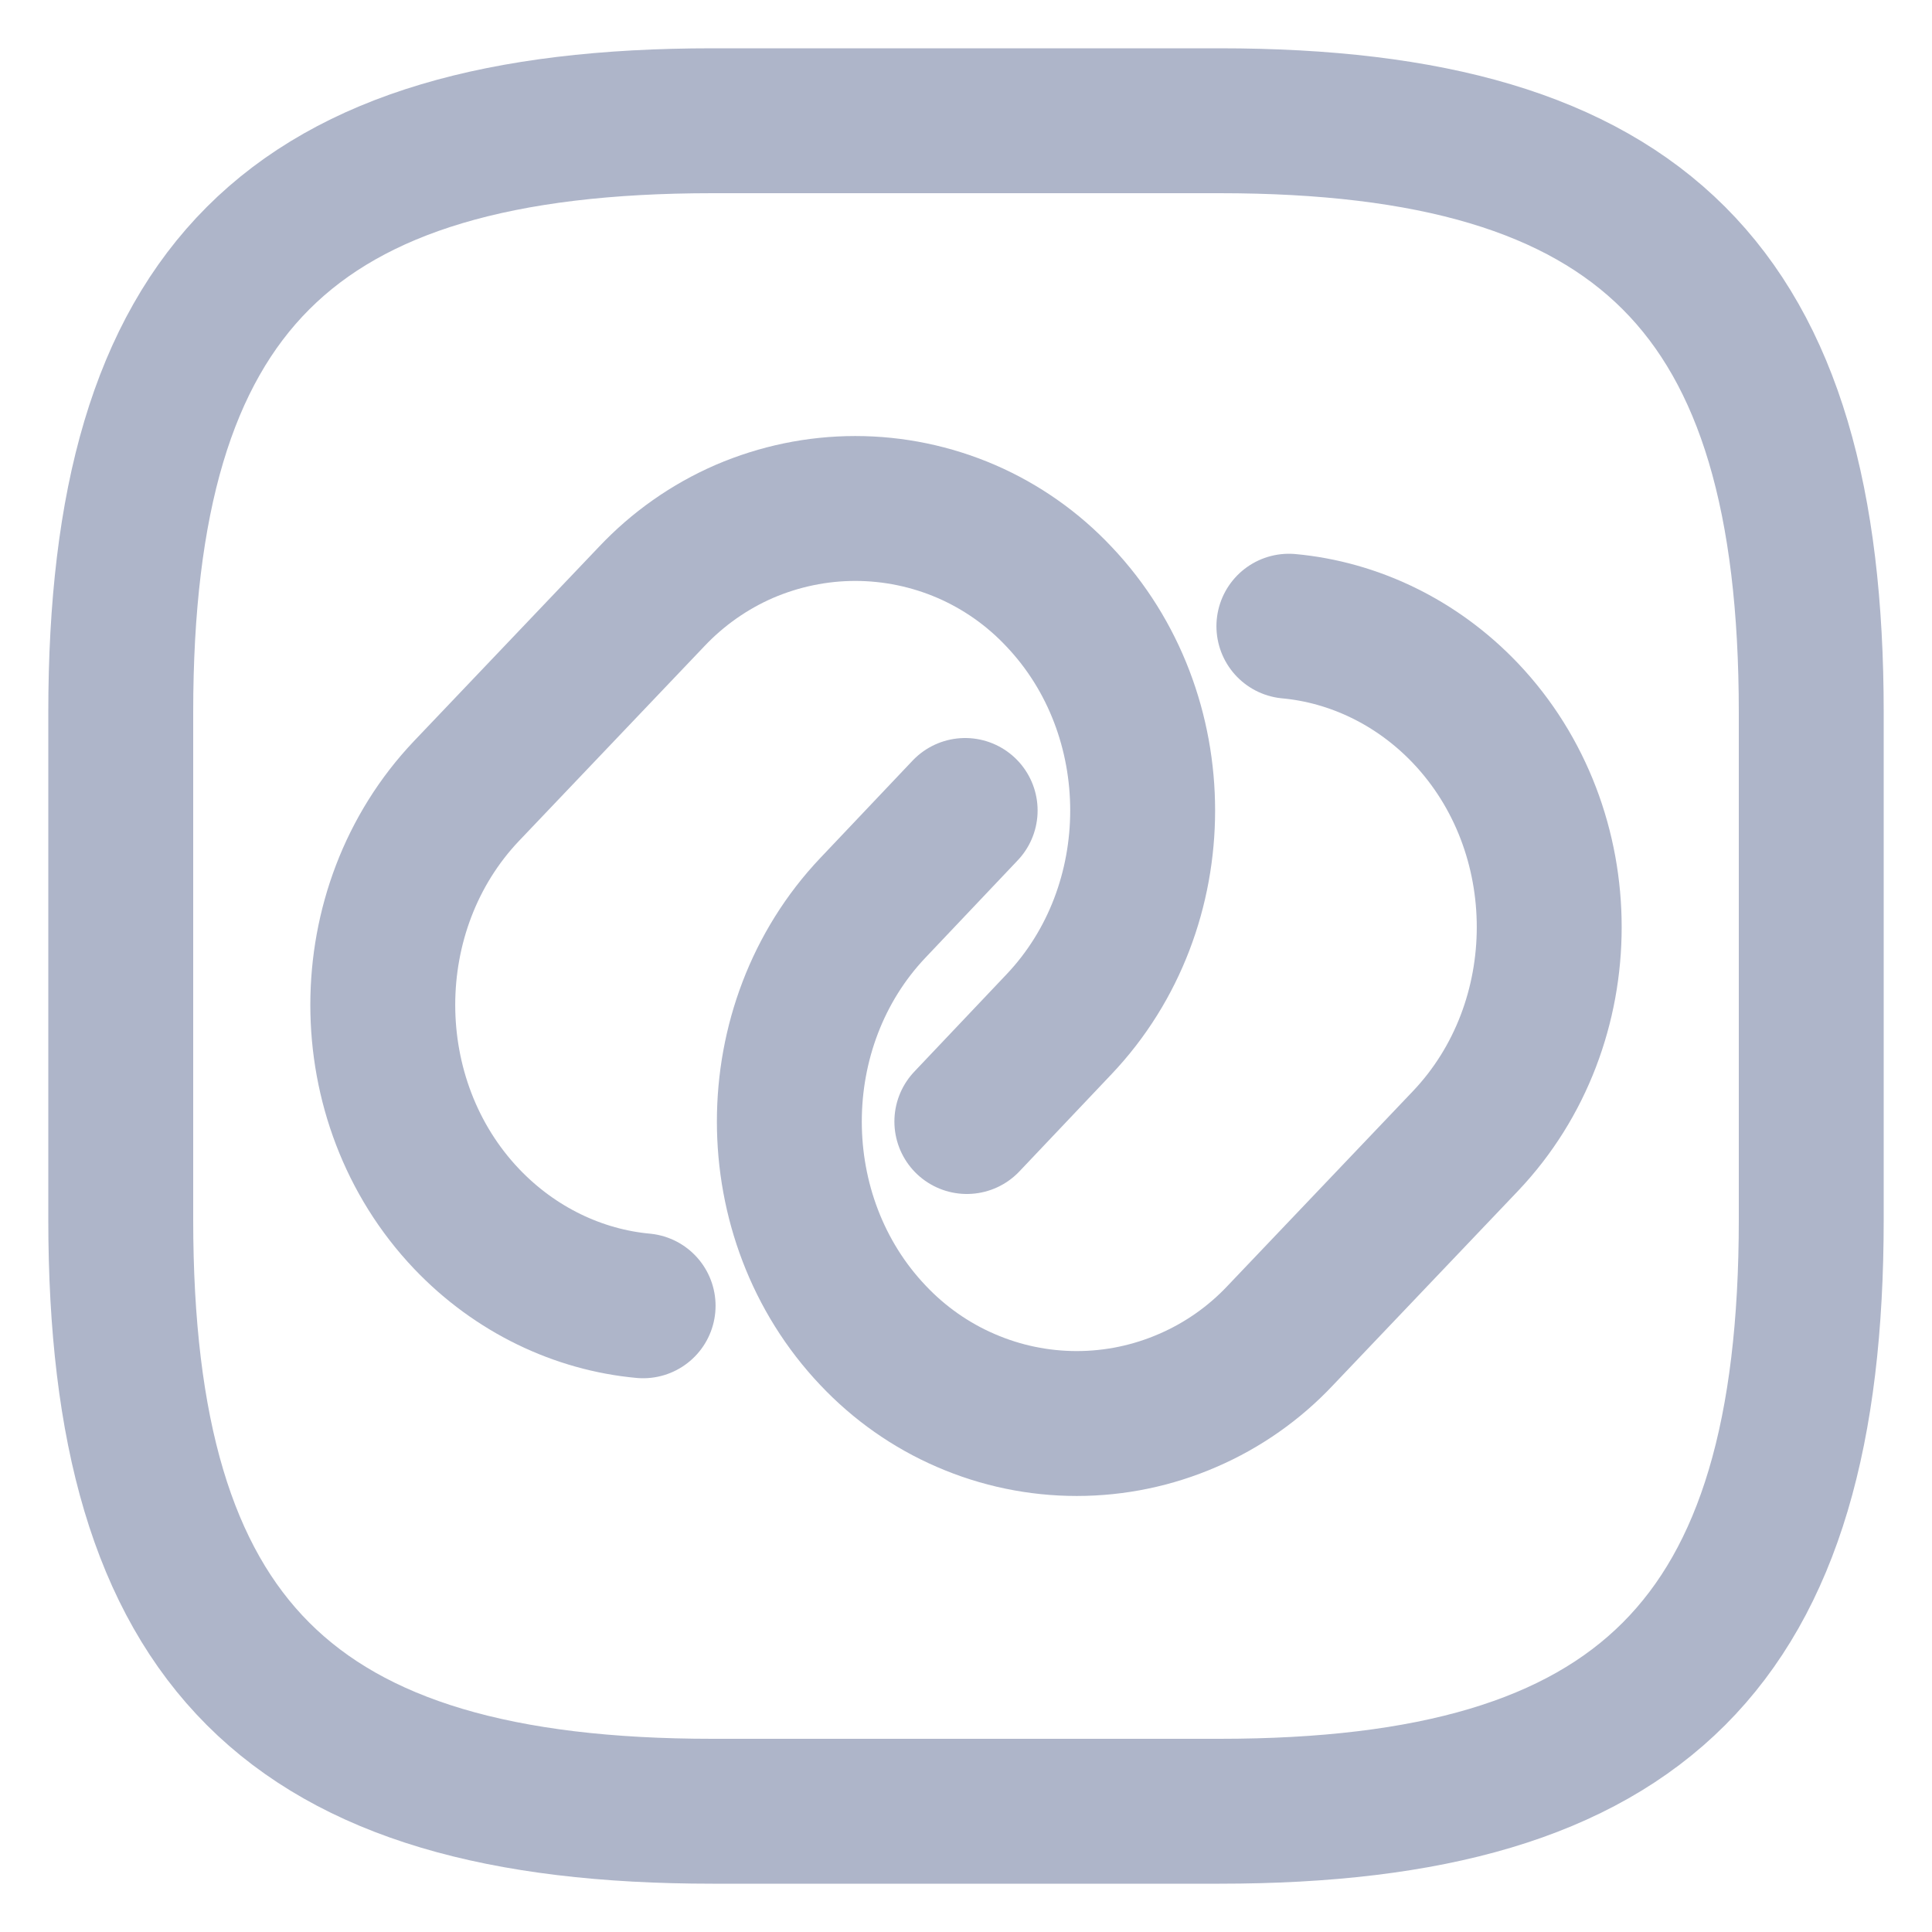
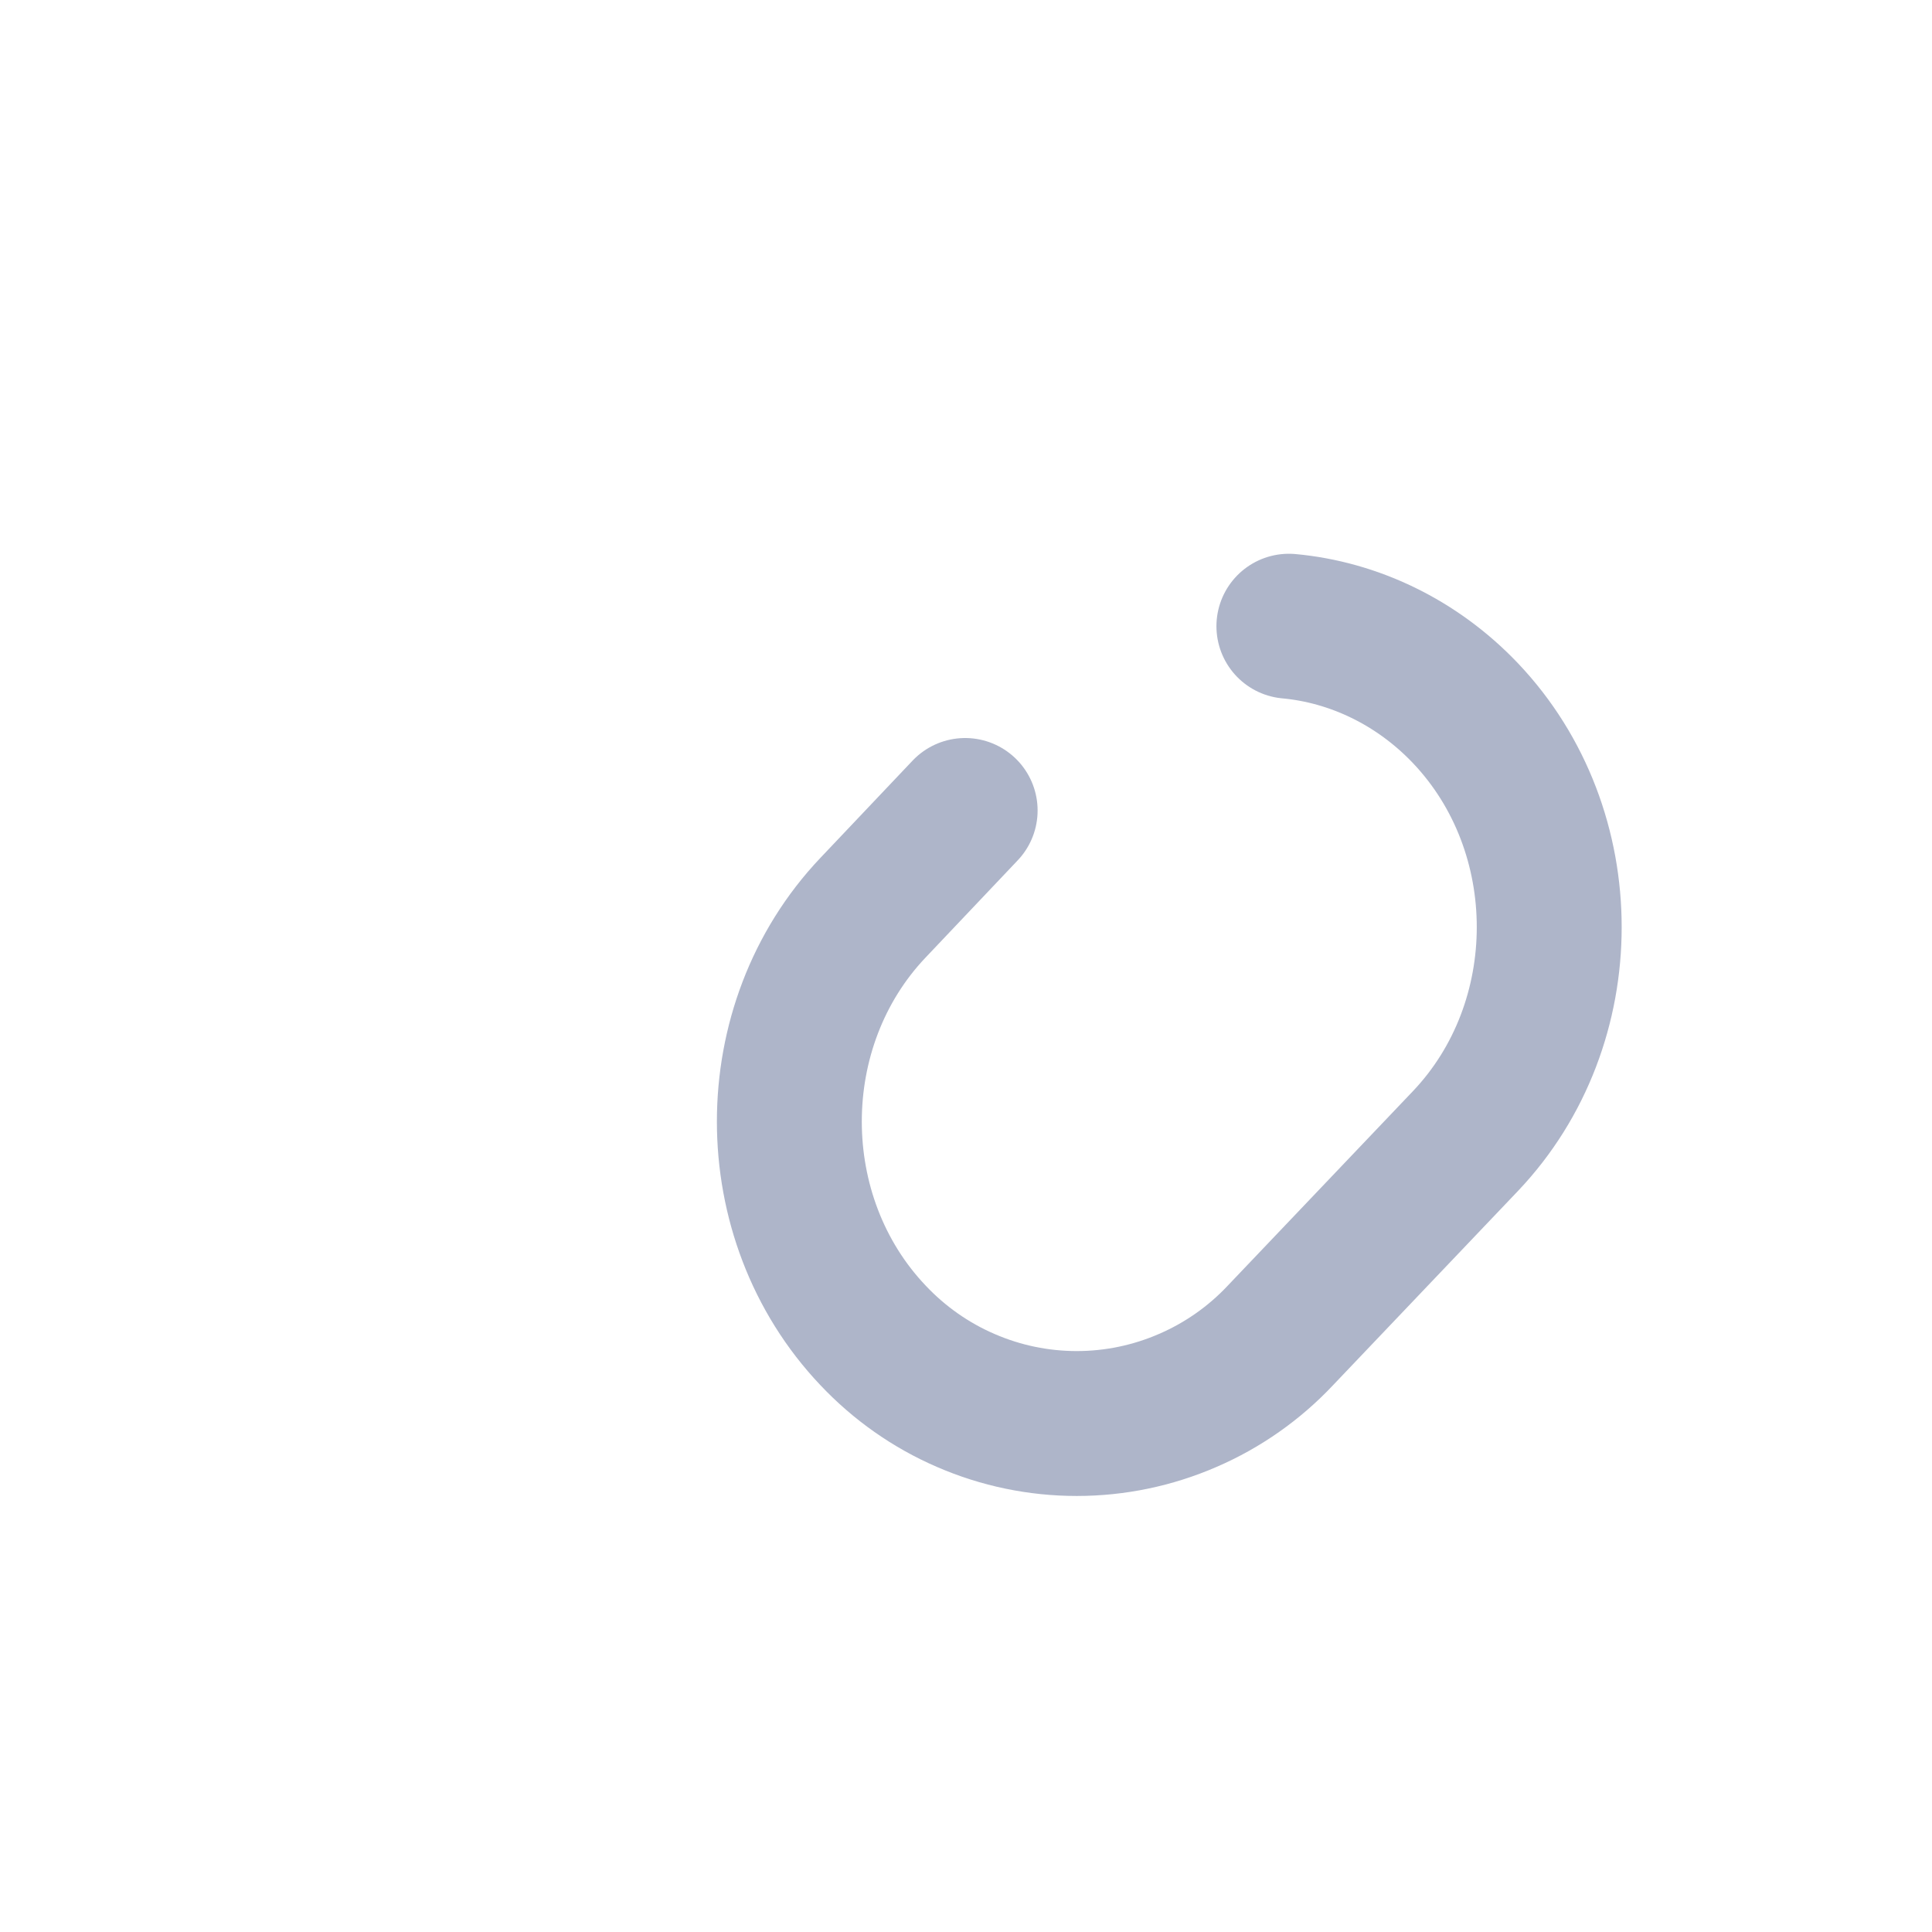
<svg xmlns="http://www.w3.org/2000/svg" width="16" height="16" viewBox="0 0 16 16" fill="none">
-   <path d="M5.326 10.814C4.794 10.765 4.269 10.52 3.863 10.093C2.939 9.12 2.939 7.524 3.863 6.551L5.396 4.941C5.613 4.711 5.874 4.527 6.164 4.401C6.455 4.276 6.767 4.211 7.083 4.211C7.4 4.211 7.712 4.276 8.002 4.401C8.293 4.527 8.554 4.711 8.77 4.941C9.694 5.914 9.694 7.51 8.77 8.483L8.007 9.288" stroke="#AEB5C9" stroke-width="1.2" stroke-linecap="round" stroke-linejoin="round" />
  <path d="M10.674 5.186C11.206 5.235 11.731 5.48 12.137 5.907C13.061 6.88 13.061 8.476 12.137 9.449L10.604 11.059C10.388 11.289 10.126 11.473 9.836 11.598C9.546 11.724 9.233 11.789 8.917 11.789C8.601 11.789 8.288 11.724 7.998 11.598C7.708 11.473 7.447 11.289 7.23 11.059C6.306 10.086 6.306 8.49 7.23 7.517L7.993 6.712" stroke="#AEB5C9" stroke-width="1.2" stroke-linecap="round" stroke-linejoin="round" />
-   <path d="M5.9 15H10.1C13.6 15 15 13.6 15 10.1V5.9C15 2.4 13.6 1 10.1 1H5.9C2.4 1 1 2.4 1 5.9V10.1C1 13.6 2.4 15 5.9 15Z" stroke="#AEB5C9" stroke-width="1.2" stroke-linecap="round" stroke-linejoin="round" />
</svg>